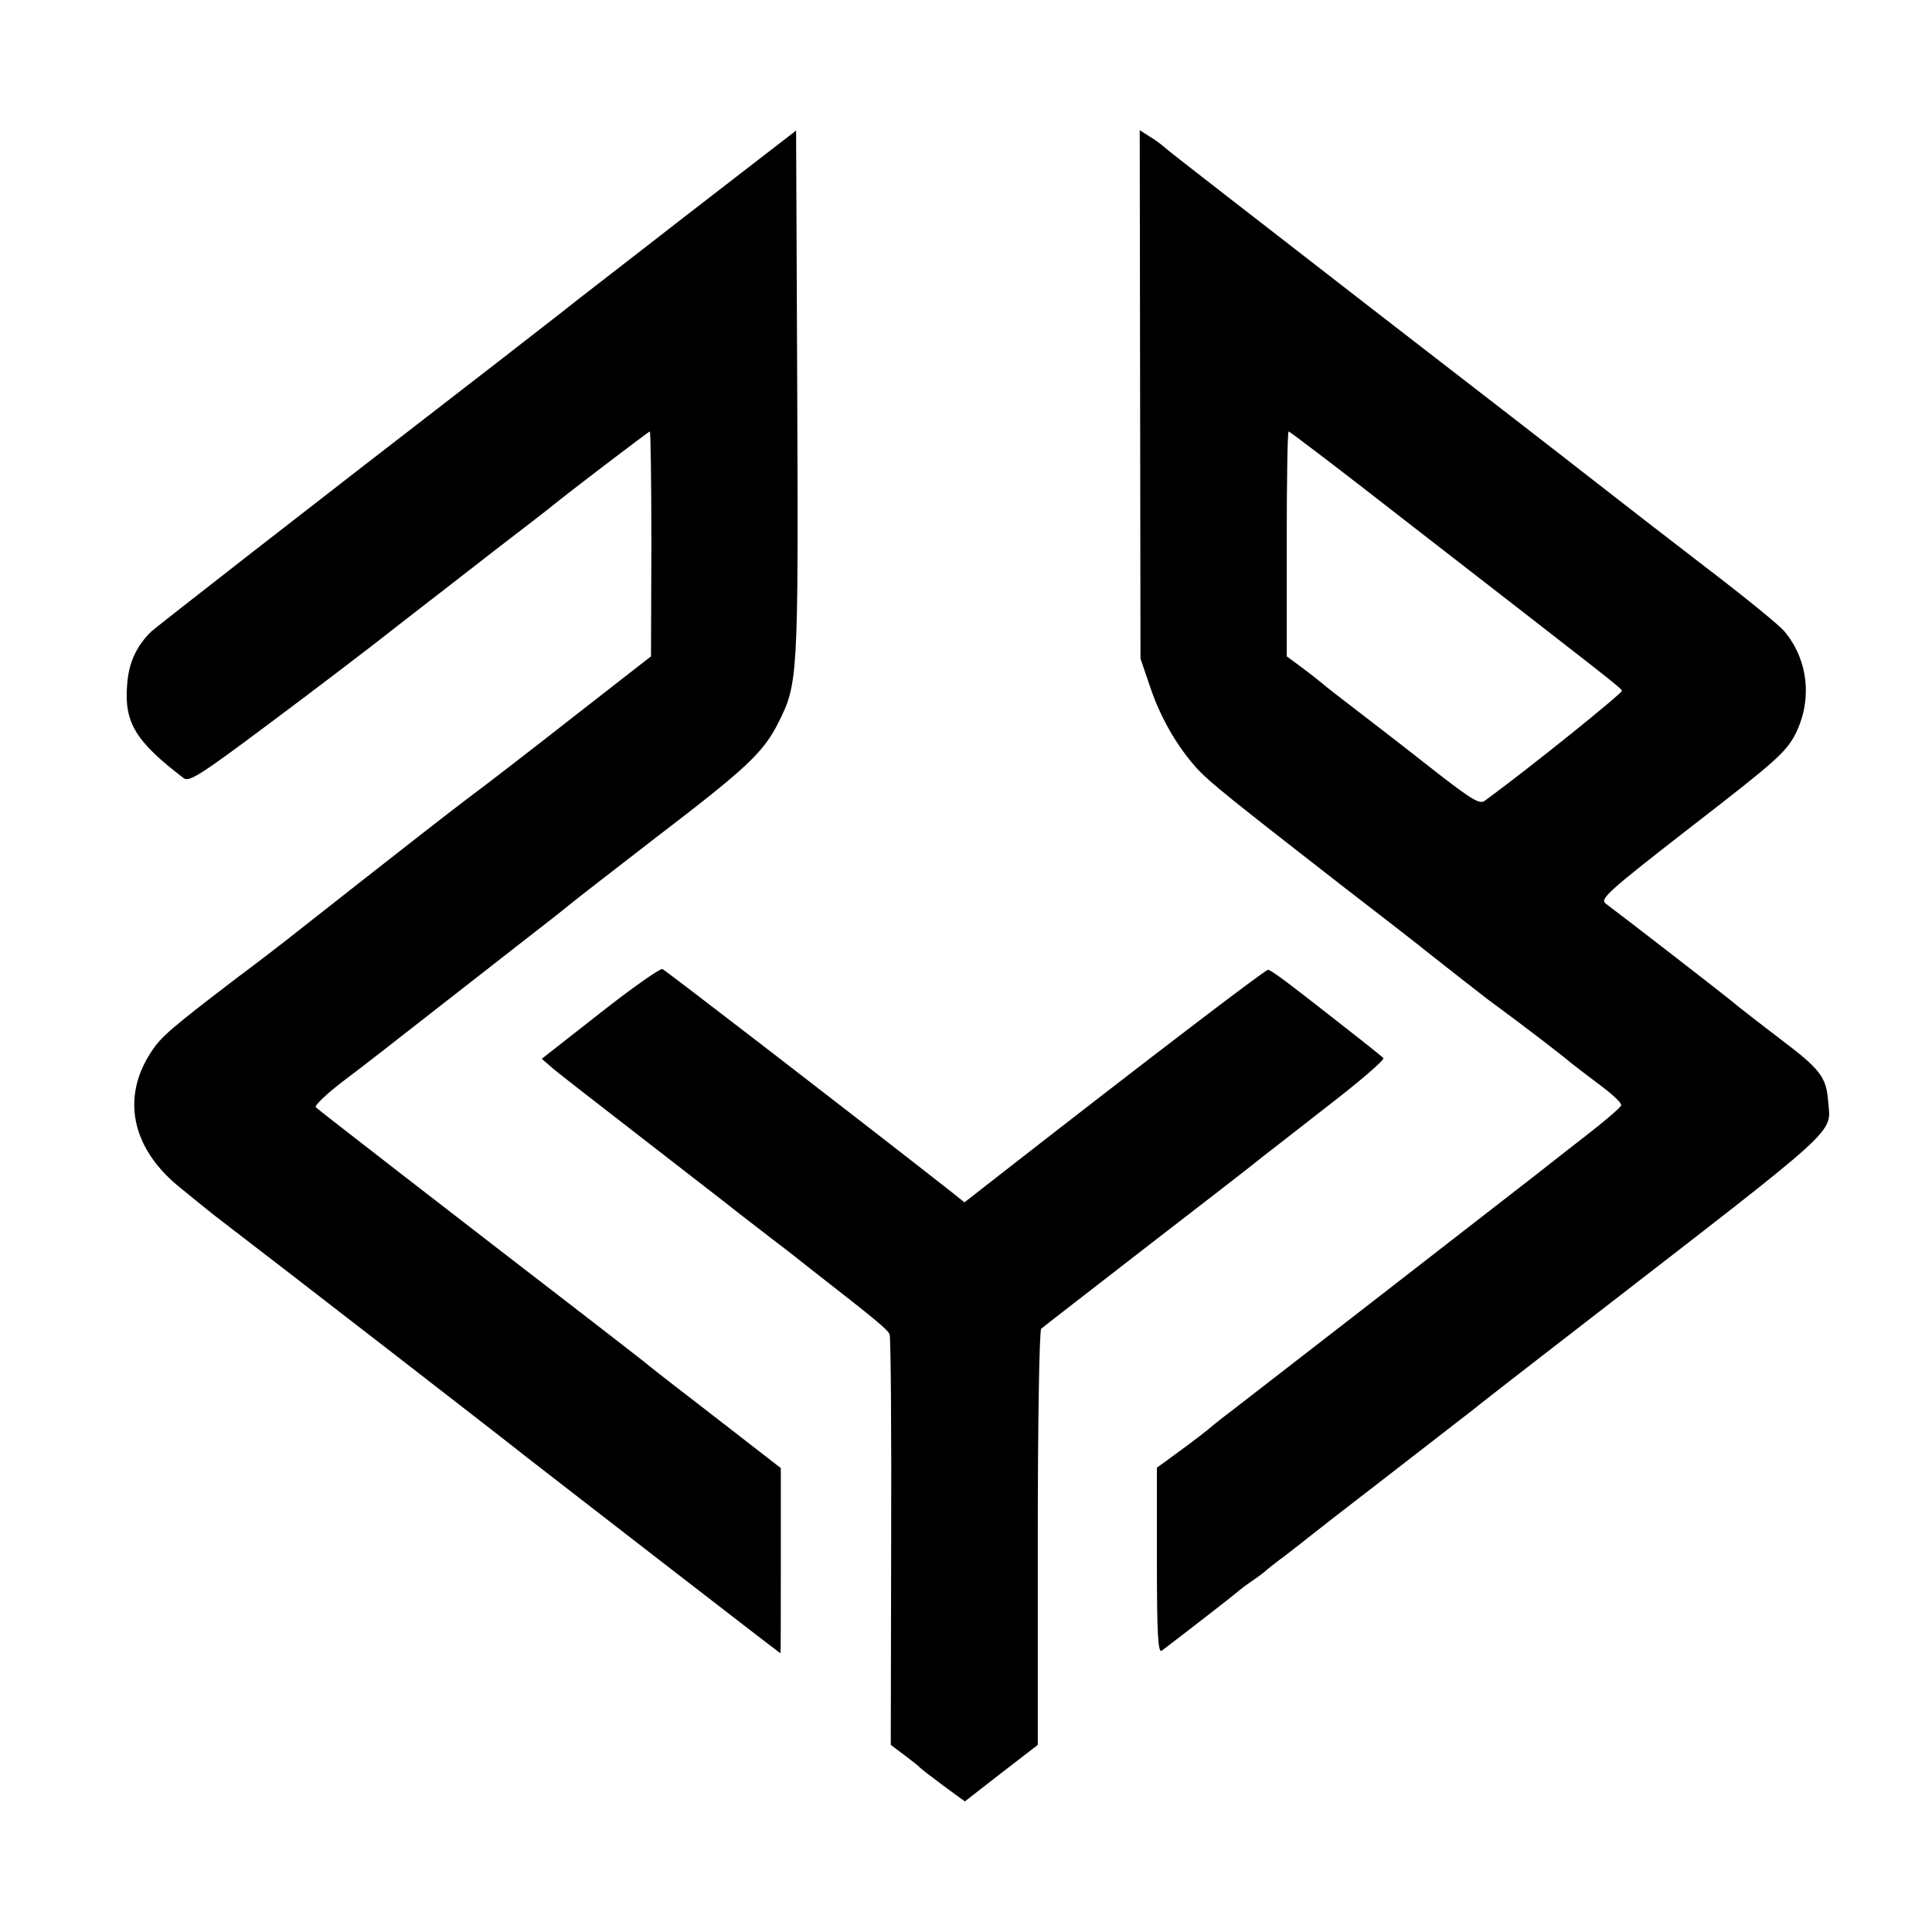
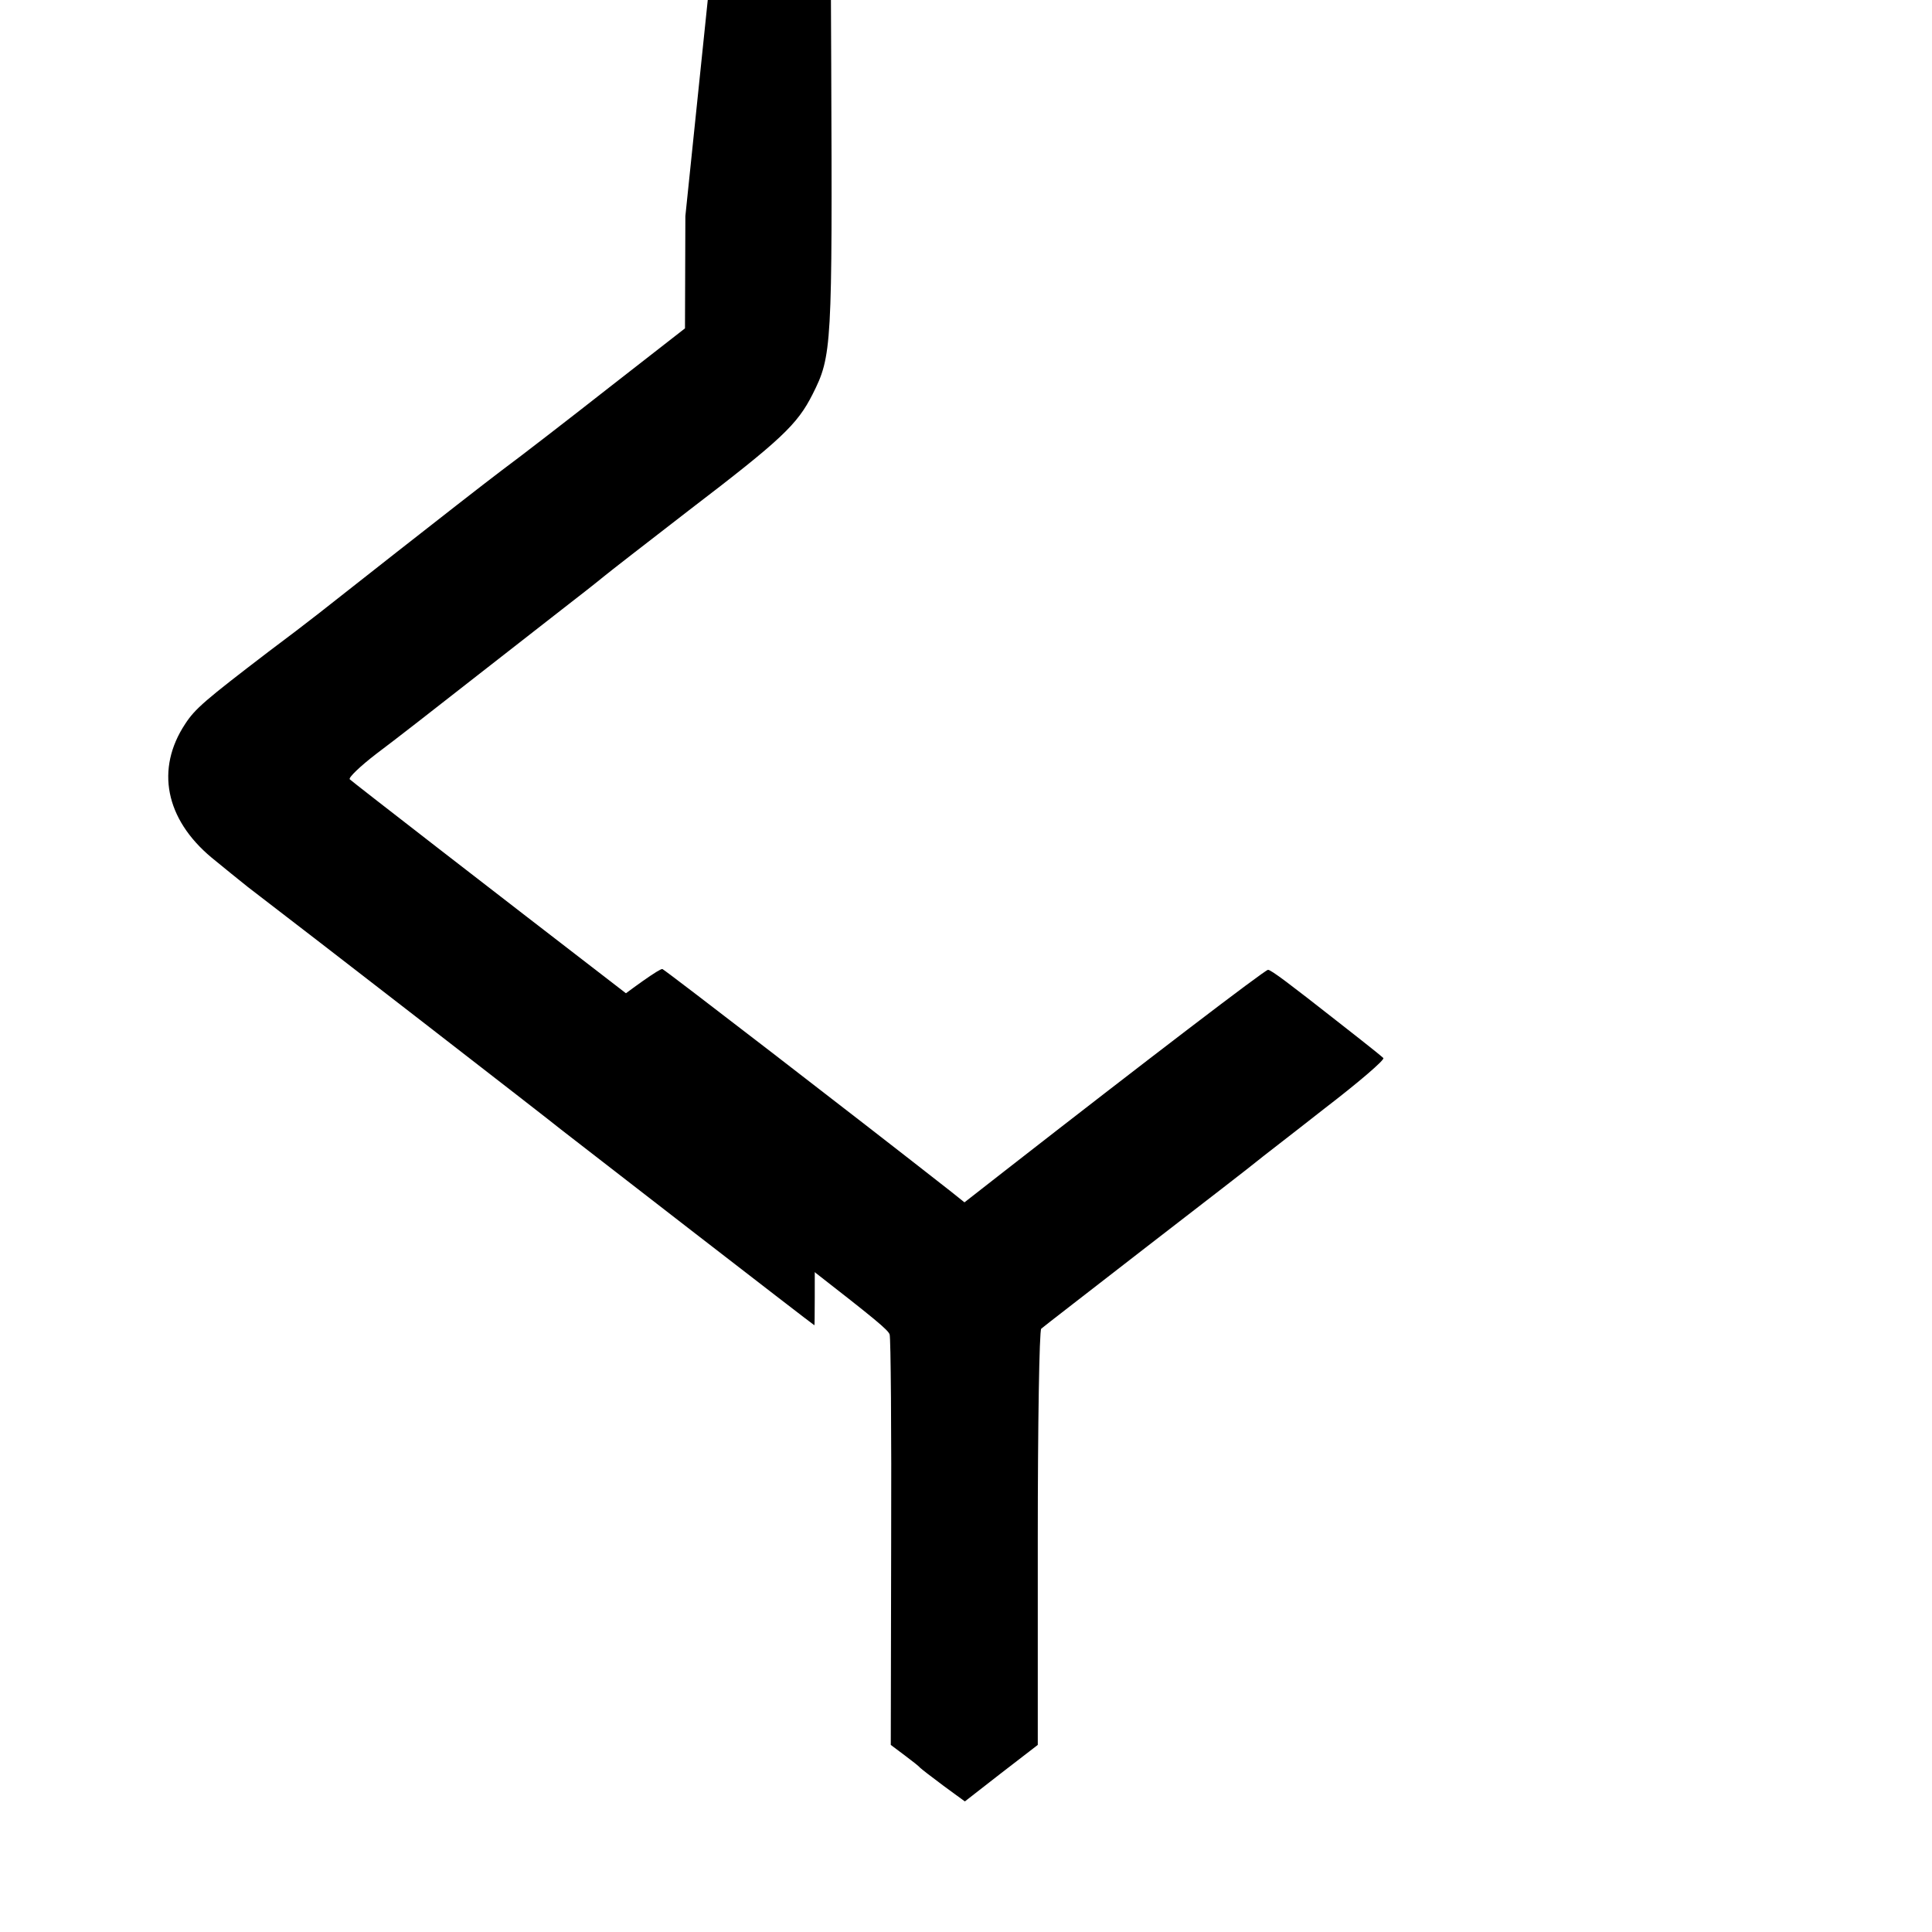
<svg xmlns="http://www.w3.org/2000/svg" version="1.0" width="506pt" height="506pt" viewBox="0 0 506 506" preserveAspectRatio="xMidYMid meet">
  <g transform="translate(0,506) scale(0.1,-0.1)" fill="#000000" stroke="none">
-     <path d="M1795 4494 c-159 -124 -297 -230 -305 -237 -8 -7 -94 -73 -190 -148 -513 -396 -896 -695 -905 -704 -38 -38 -58 -81 -62 -138 -8 -99 21 -148 148 -245 14 -11 45 9 215 136 110 82 267 201 349 266 83 64 201 156 263 204 63 48 122 94 132 102 50 41 259 200 262 200 2 0 4 -133 4 -295 l-1 -294 -195 -152 c-107 -84 -235 -183 -285 -220 -49 -37 -173 -134 -275 -214 -215 -169 -216 -171 -336 -261 -166 -127 -192 -149 -218 -189 -78 -118 -52 -249 69 -350 33 -27 76 -62 95 -77 148 -113 800 -618 820 -635 28 -22 662 -513 664 -513 1 0 1 109 1 242 l0 243 -165 128 c-91 70 -172 133 -180 140 -8 7 -73 57 -145 113 -366 282 -721 557 -728 564 -4 4 27 34 70 67 43 32 161 124 263 204 102 80 217 169 255 199 39 30 75 59 81 64 7 6 106 83 220 171 242 185 283 224 323 303 51 101 52 122 49 864 l-3 686 -290 -224z" />
-     <path d="M2986 4027 l1 -692 27 -79 c27 -79 71 -154 123 -211 32 -34 85 -77 373 -301 113 -87 212 -164 220 -171 57 -45 141 -111 166 -130 105 -77 199 -150 220 -168 6 -5 39 -30 72 -55 34 -25 60 -49 58 -55 -1 -5 -45 -43 -97 -83 -52 -40 -107 -84 -124 -97 -78 -61 -773 -600 -798 -619 -15 -11 -38 -29 -50 -39 -12 -11 -50 -40 -84 -65 l-63 -46 0 -244 c0 -194 3 -243 13 -235 54 41 194 149 203 158 6 5 22 17 34 25 12 8 28 20 34 25 6 6 29 24 51 40 22 17 49 38 60 47 11 9 106 83 210 163 105 81 202 157 217 168 14 12 149 117 298 232 682 528 645 493 638 581 -5 64 -21 84 -127 164 -47 36 -95 73 -106 82 -30 26 -310 242 -349 271 -17 12 1 29 225 203 221 171 247 194 272 243 44 89 33 193 -30 268 -16 18 -99 86 -213 173 -33 25 -259 200 -315 244 -16 13 -264 205 -550 426 -286 222 -529 410 -540 420 -11 10 -31 25 -45 33 l-25 16 1 -692z m686 -324 c540 -419 573 -444 576 -452 2 -6 -249 -208 -359 -288 -13 -10 -32 1 -120 69 -57 45 -142 111 -189 147 -83 64 -98 75 -123 96 -7 6 -29 23 -49 38 l-38 28 0 295 c0 161 2 294 5 294 3 0 137 -102 297 -227z" />
+     <path d="M1795 4494 l-1 -294 -195 -152 c-107 -84 -235 -183 -285 -220 -49 -37 -173 -134 -275 -214 -215 -169 -216 -171 -336 -261 -166 -127 -192 -149 -218 -189 -78 -118 -52 -249 69 -350 33 -27 76 -62 95 -77 148 -113 800 -618 820 -635 28 -22 662 -513 664 -513 1 0 1 109 1 242 l0 243 -165 128 c-91 70 -172 133 -180 140 -8 7 -73 57 -145 113 -366 282 -721 557 -728 564 -4 4 27 34 70 67 43 32 161 124 263 204 102 80 217 169 255 199 39 30 75 59 81 64 7 6 106 83 220 171 242 185 283 224 323 303 51 101 52 122 49 864 l-3 686 -290 -224z" />
    <path d="M1572 2407 l-153 -120 24 -21 c13 -12 109 -86 212 -166 103 -80 213 -165 245 -190 31 -25 72 -56 90 -70 18 -14 49 -38 69 -53 20 -16 50 -39 66 -52 167 -130 201 -158 205 -170 3 -8 5 -253 4 -545 l-1 -530 36 -27 c20 -15 38 -29 41 -33 3 -3 30 -24 61 -47 l56 -41 95 74 96 74 0 541 c0 298 4 544 9 549 4 4 130 101 278 216 149 115 277 214 285 221 8 7 89 69 178 139 90 69 160 129 155 133 -4 4 -30 25 -58 47 -27 21 -56 44 -65 51 -121 95 -171 133 -179 133 -8 0 -322 -240 -690 -527 l-105 -82 -35 28 c-255 200 -743 576 -756 583 -5 3 -79 -49 -163 -115z" />
  </g>
</svg>